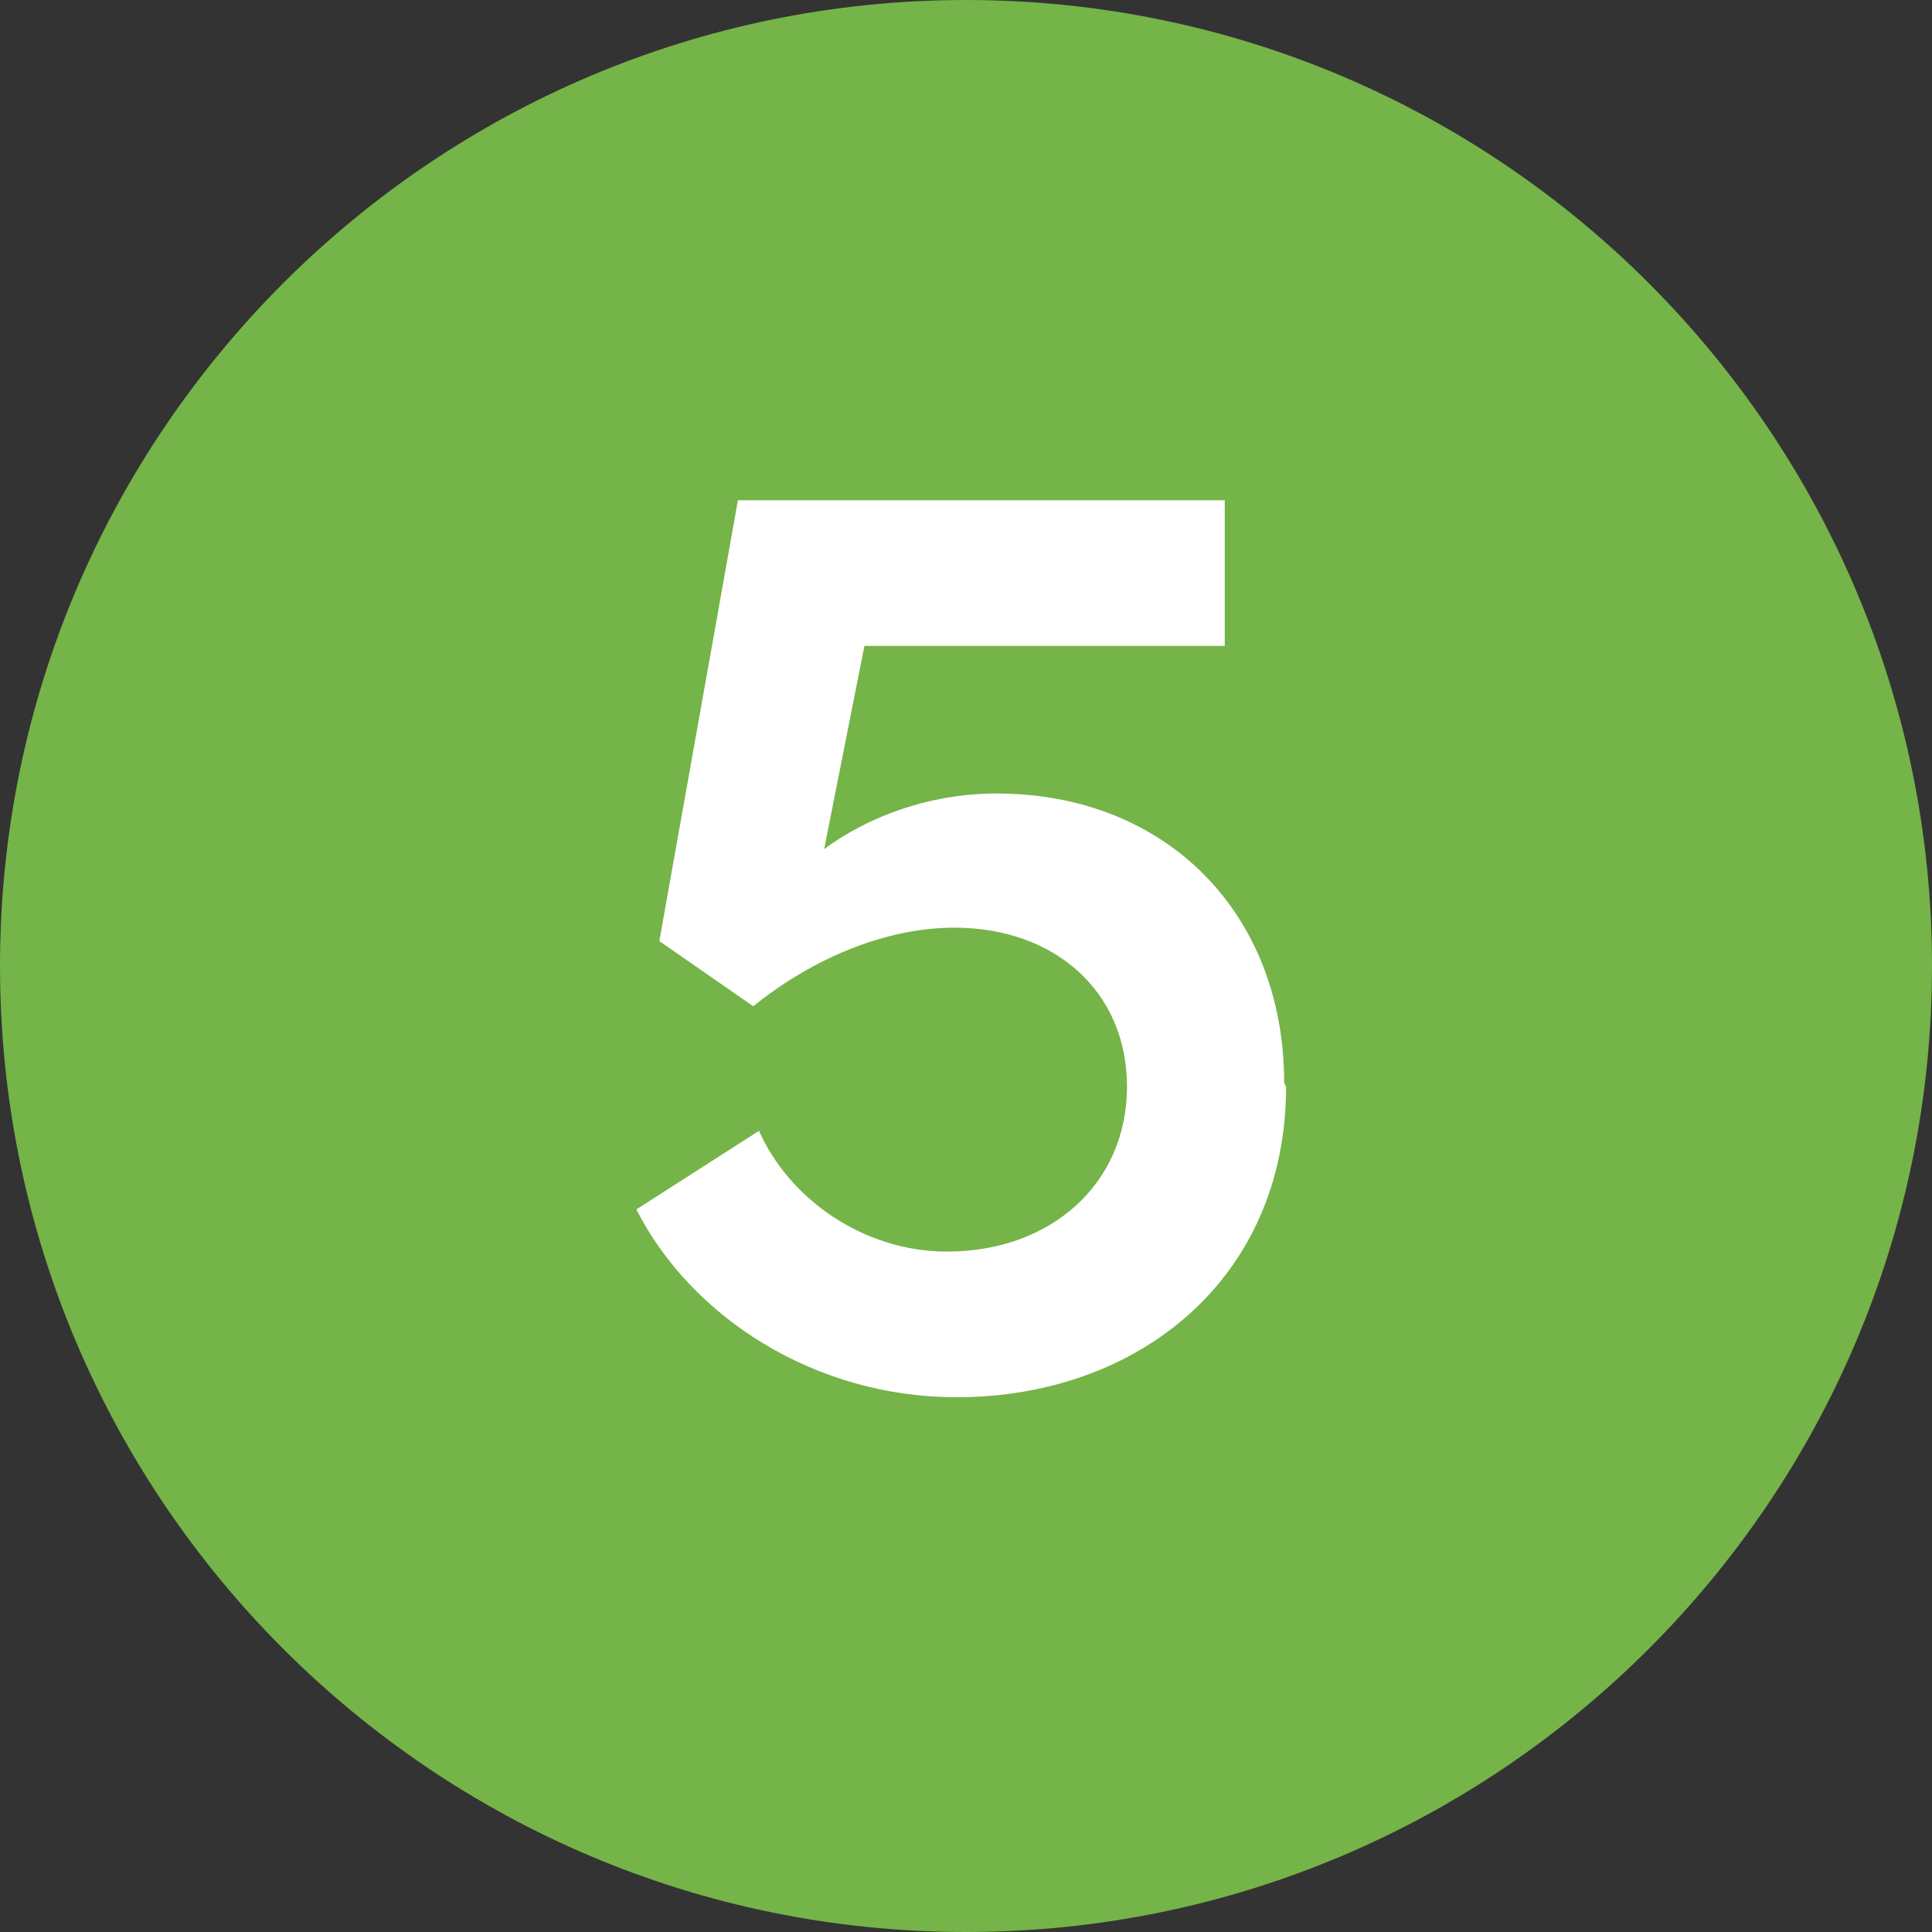
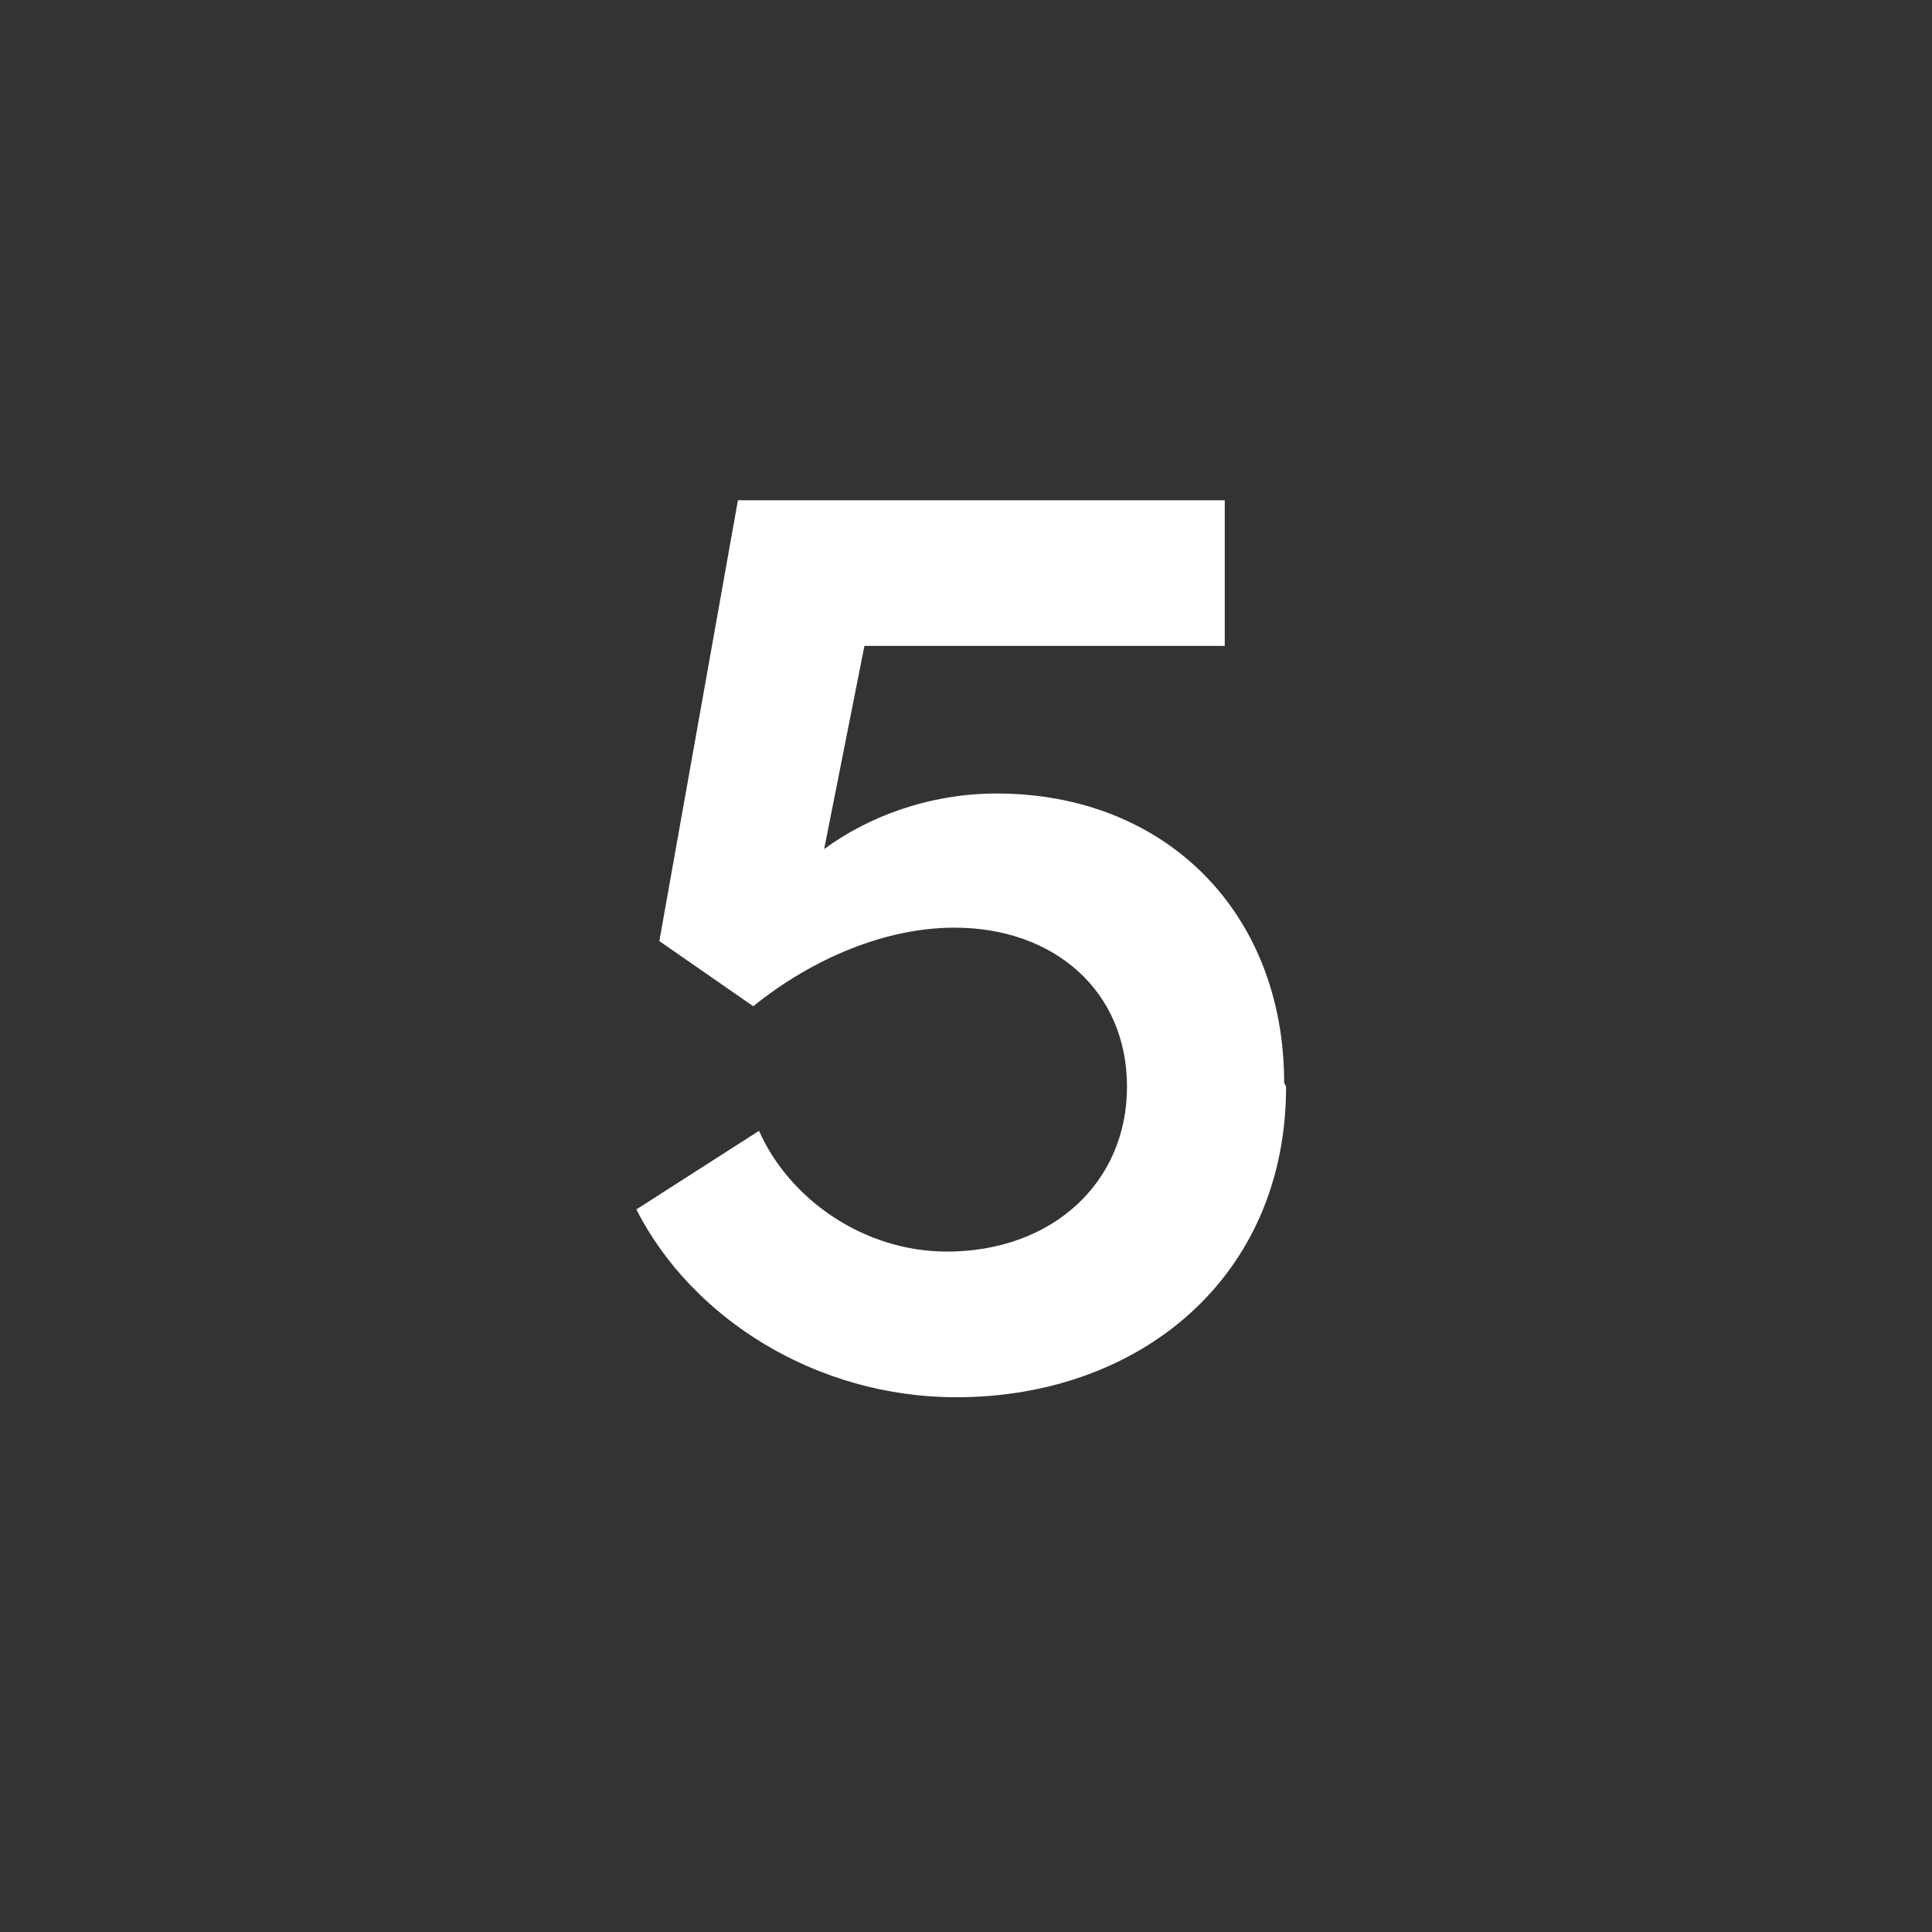
<svg xmlns="http://www.w3.org/2000/svg" id="Layer_2" viewBox="0 0 10.08 10.08">
  <rect x="0" y="0" width="10.08" height="10.08" fill="#333333" stroke="none" />
  <defs>
    <style>.cls-1{fill:#fff;}.cls-2{fill:#75b448;}</style>
  </defs>
  <g id="Layer_1-2">
    <g>
-       <path class="cls-2" d="M5.04,10.08c2.78,0,5.04-2.26,5.04-5.04S7.82,0,5.04,0,0,2.26,0,5.04s2.26,5.04,5.04,5.04" />
-       <path class="cls-1" d="M6.71,5.67c0,1-.77,1.62-1.72,1.62-.73,0-1.38-.41-1.67-.98l.64-.41c.16,.36,.55,.63,.98,.63,.55,0,.94-.36,.94-.86s-.38-.83-.9-.83c-.36,0-.74,.16-1.05,.41l-.49-.34,.41-2.3h2.54v.76h-1.88l-.21,1.06c.23-.17,.55-.29,.9-.29,.88,0,1.5,.62,1.5,1.51Z" />
+       <path class="cls-1" d="M6.71,5.67c0,1-.77,1.62-1.72,1.62-.73,0-1.38-.41-1.67-.98l.64-.41c.16,.36,.55,.63,.98,.63,.55,0,.94-.36,.94-.86s-.38-.83-.9-.83c-.36,0-.74,.16-1.05,.41l-.49-.34,.41-2.3h2.54v.76h-1.88l-.21,1.06c.23-.17,.55-.29,.9-.29,.88,0,1.5,.62,1.5,1.51" />
    </g>
  </g>
</svg>